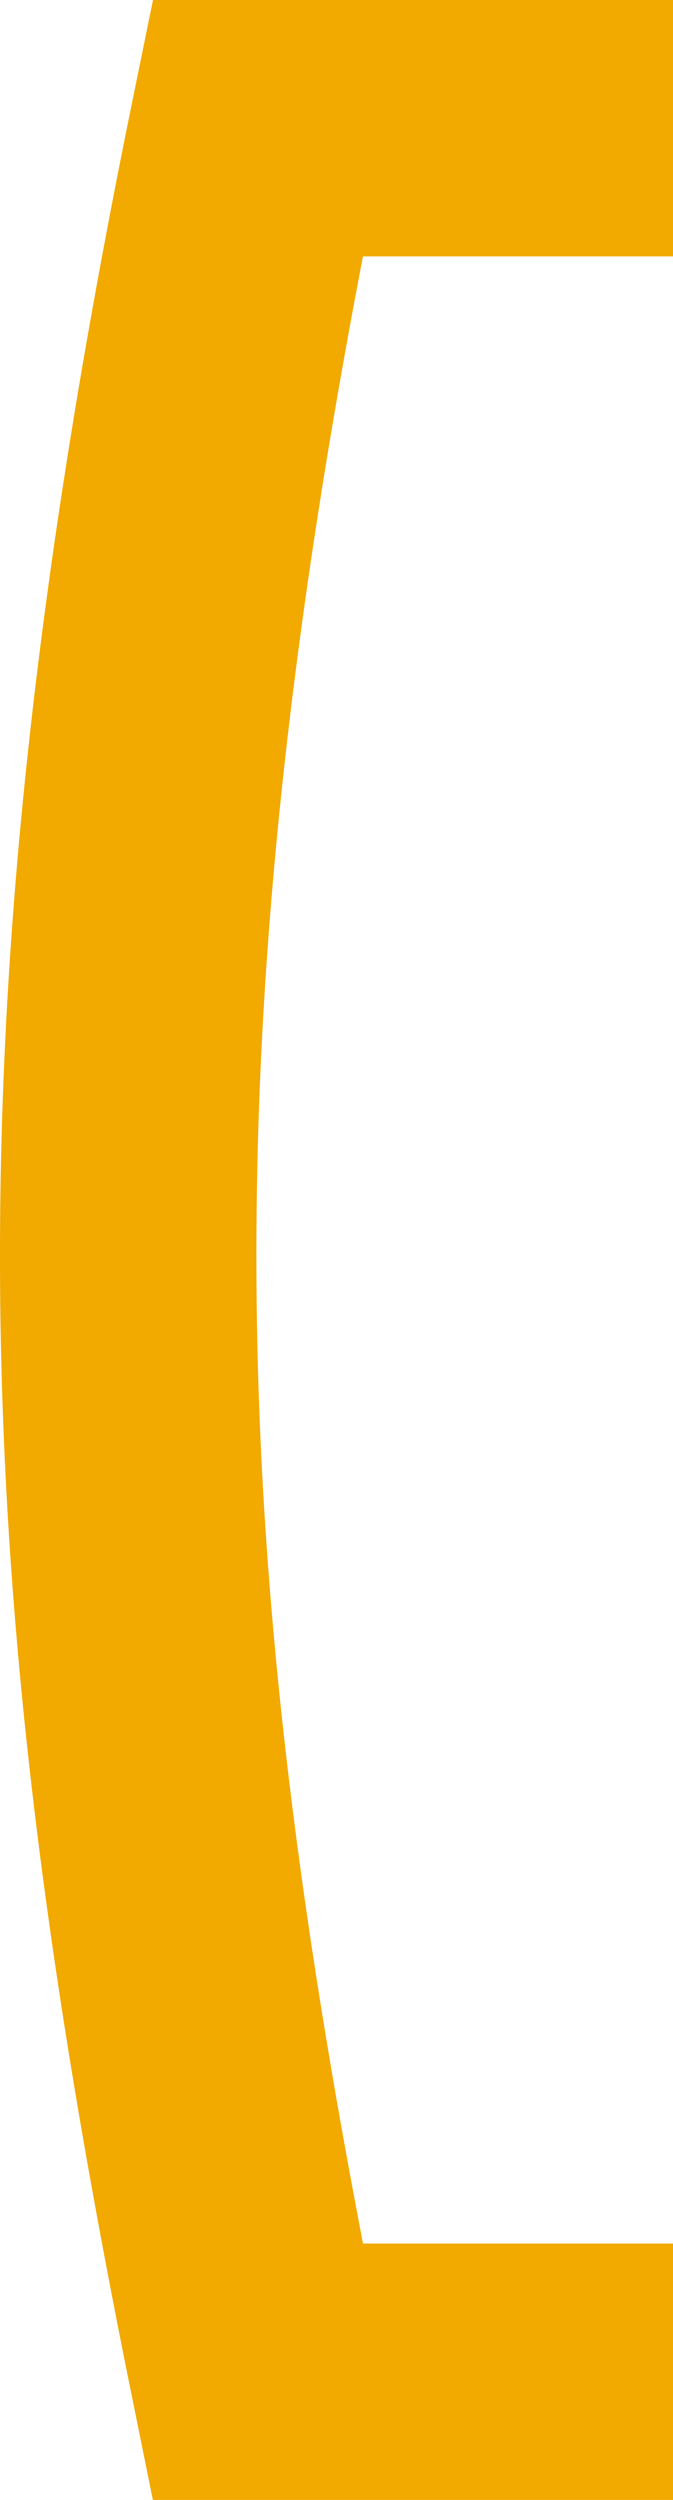
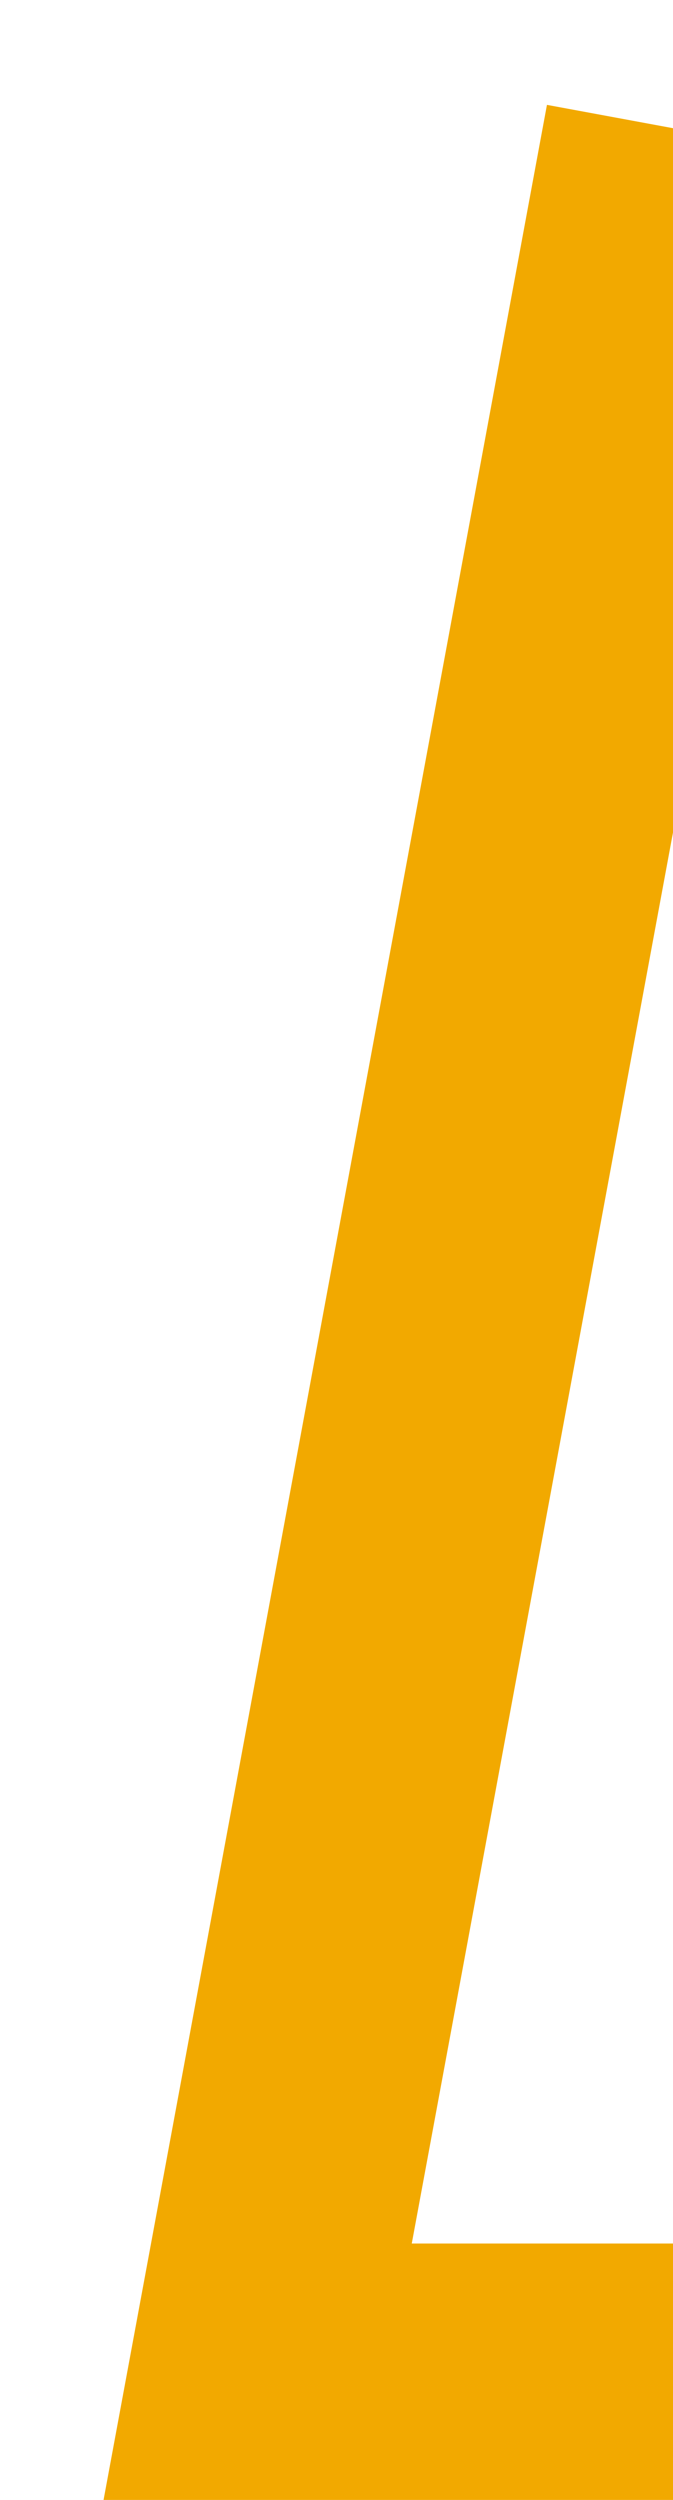
<svg xmlns="http://www.w3.org/2000/svg" width="21px" height="78px" viewBox="0 0 21 78" version="1.1">
  <title>Path Copy 2</title>
  <g id="Page-1" stroke="none" stroke-width="1" fill="none" fill-rule="evenodd">
    <g id="Home-v4" transform="translate(-979, -4980)" stroke="#F2A900" stroke-width="8">
-       <path d="M983,5054 L995.96,5054 C1001.01,5029.109 1001.673,5011.995 995.96,4984 L983,4984" id="Path-Copy-2" transform="translate(991.5, 5019) scale(-1, 1) translate(-991.5, -5019)" />
+       <path d="M983,5054 L995.96,5054 L983,4984" id="Path-Copy-2" transform="translate(991.5, 5019) scale(-1, 1) translate(-991.5, -5019)" />
    </g>
  </g>
</svg>